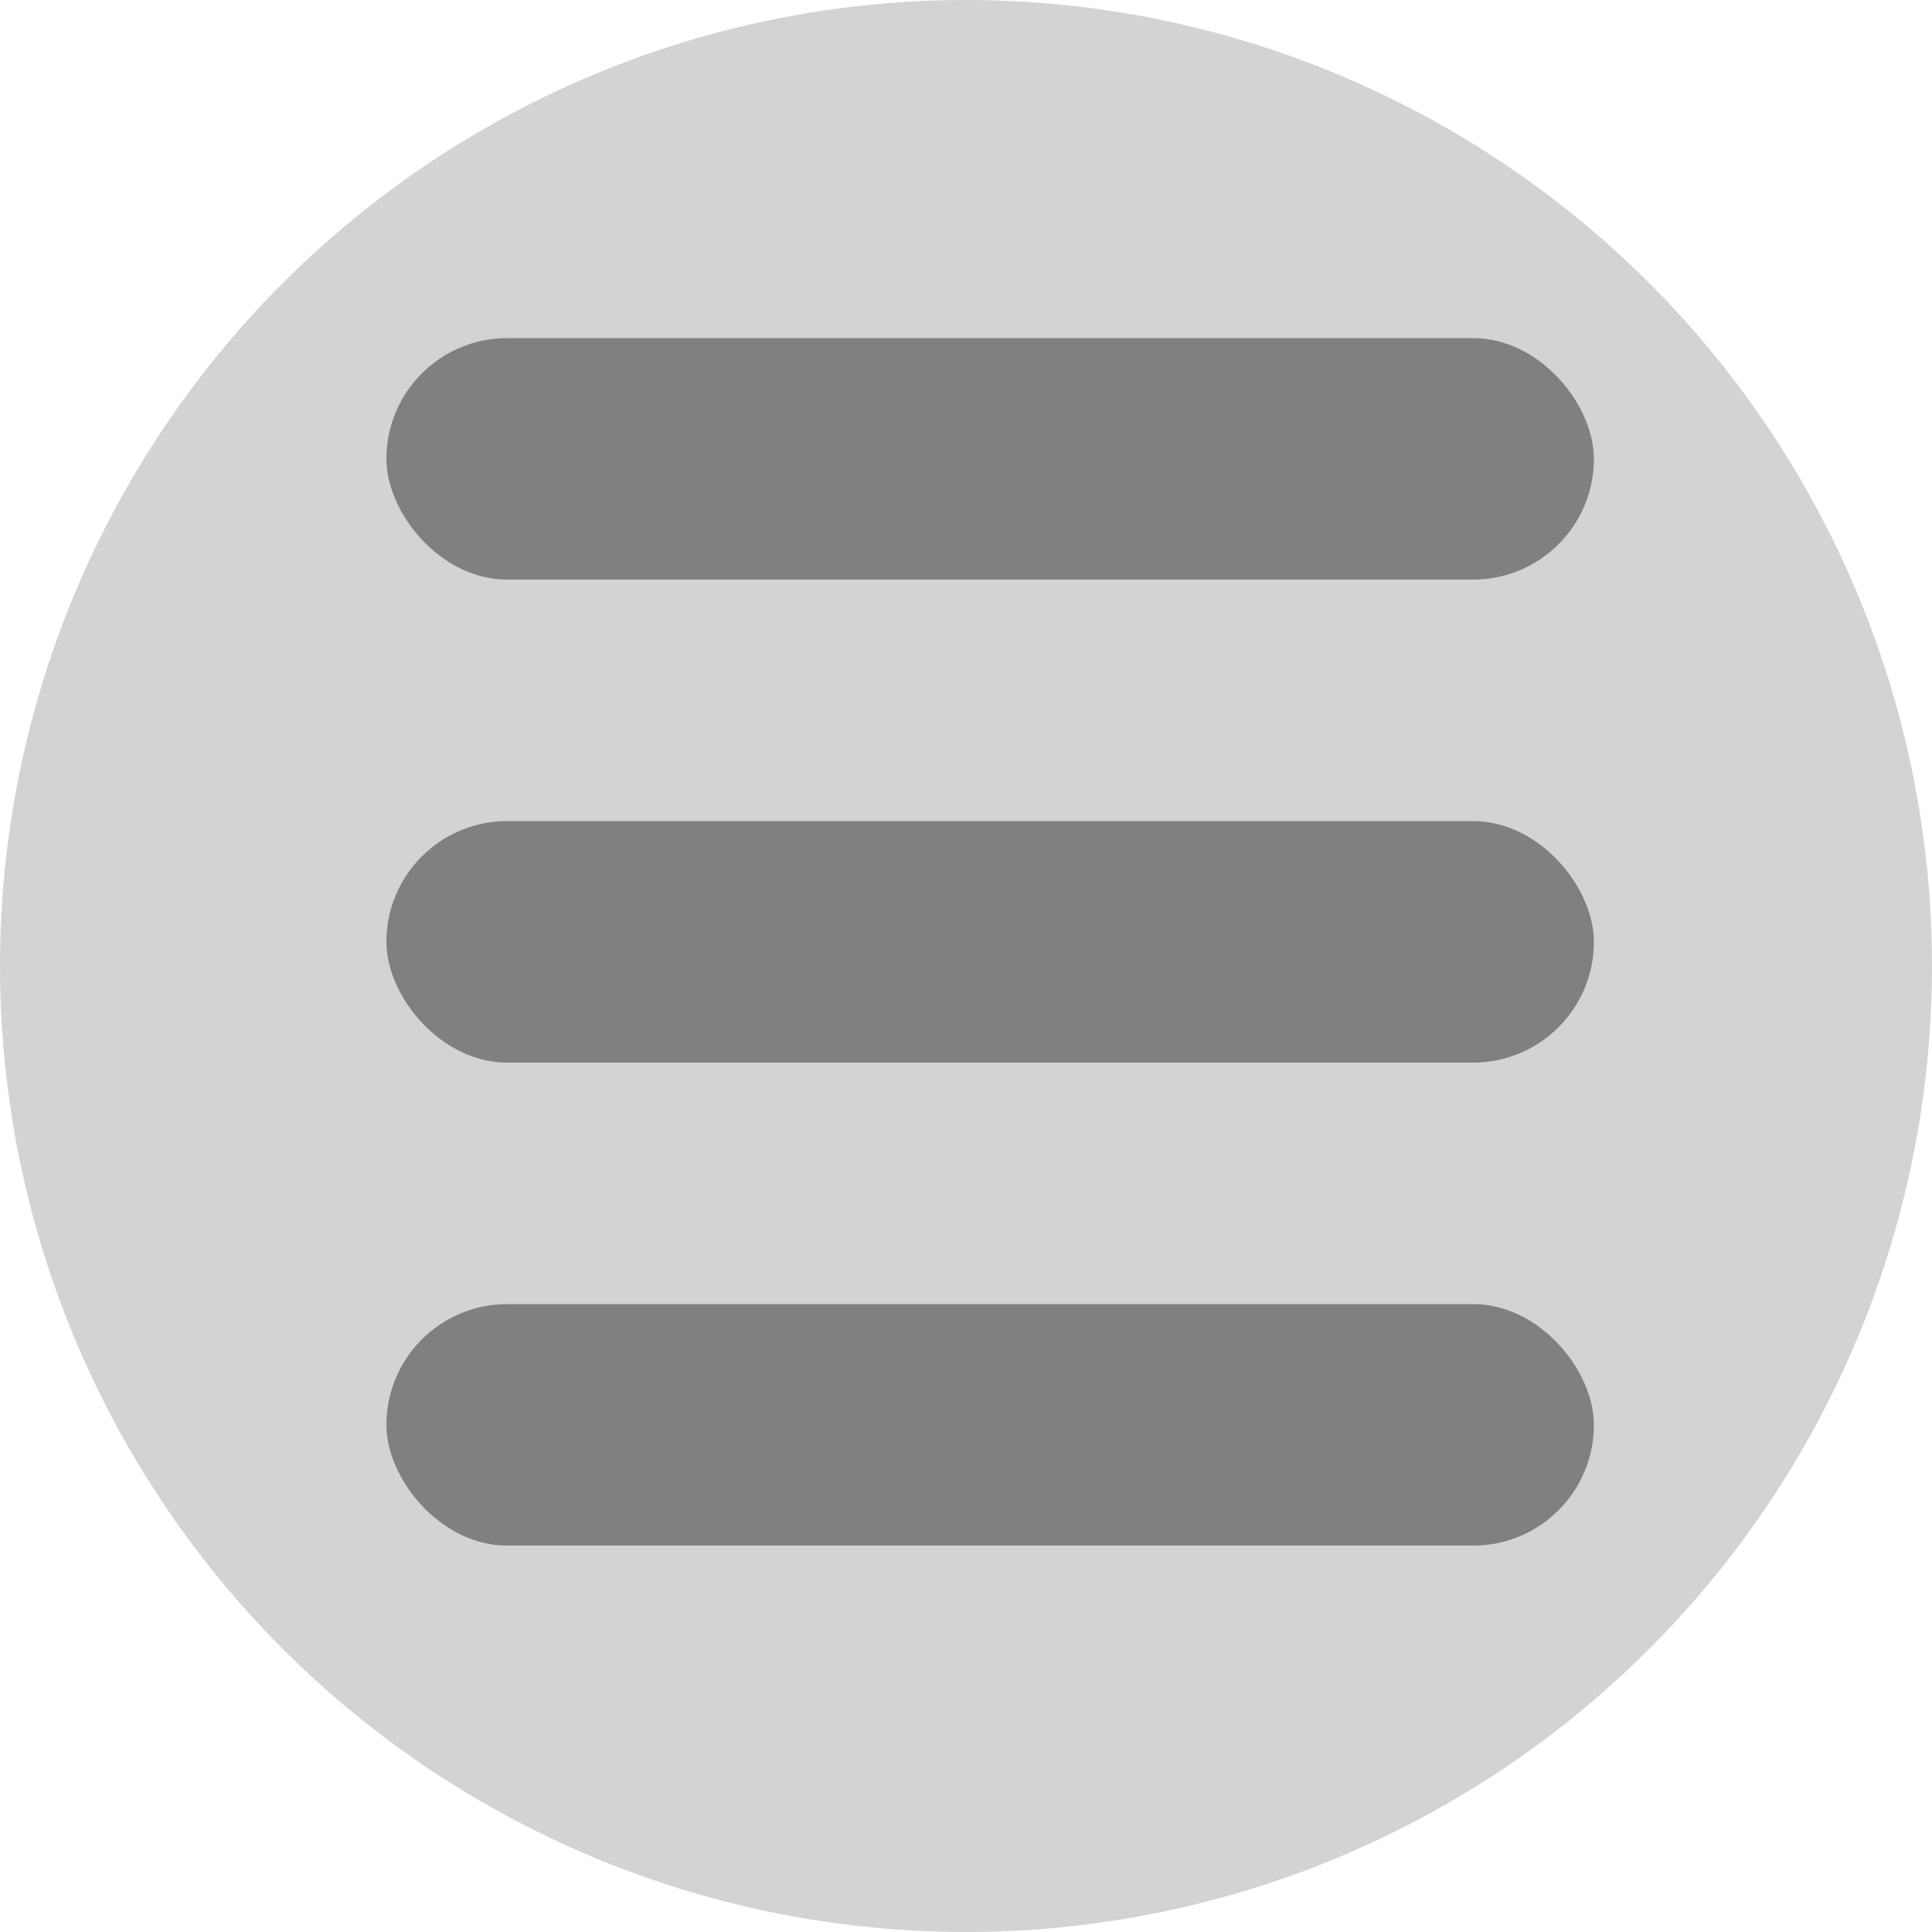
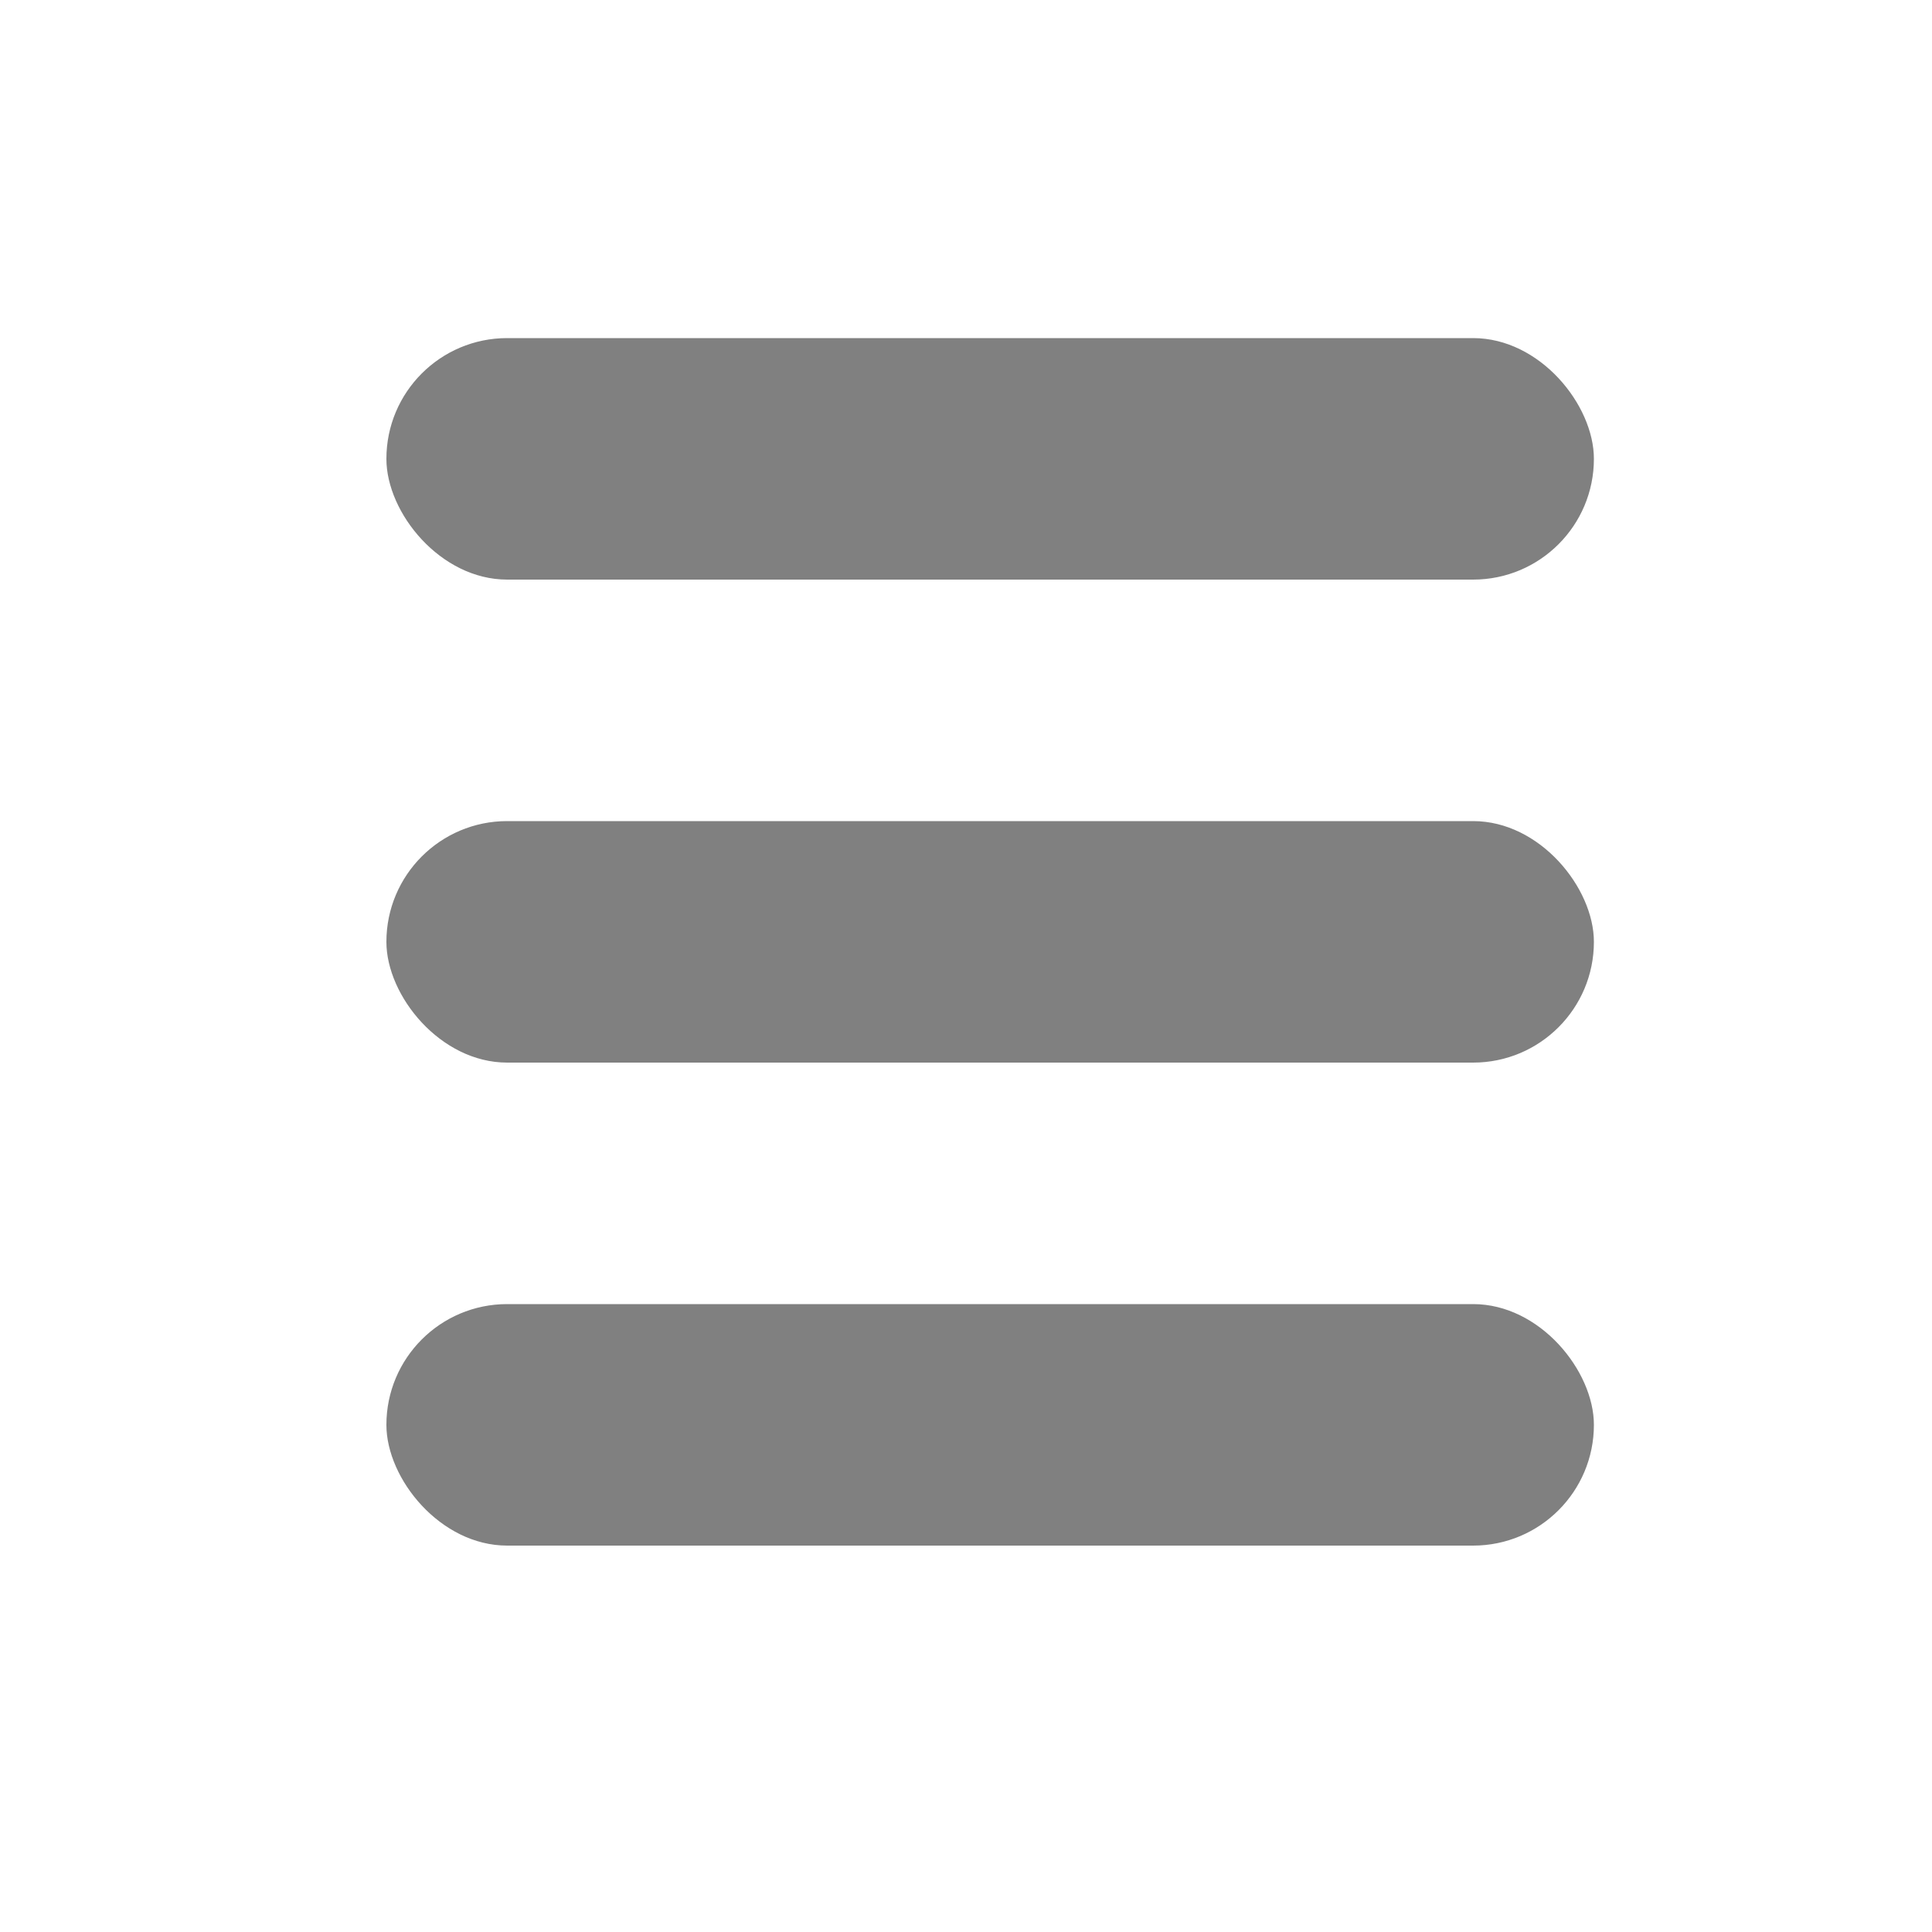
<svg xmlns="http://www.w3.org/2000/svg" width="40" height="40" viewBox="0 0 40 40" fill="none">
-   <circle cx="20" cy="20" r="20" fill="#D3D3D3" />
  <rect x="8" y="7" width="25" height="5" rx="2.5" fill="#808080" />
  <rect x="8" y="27" width="25" height="5" rx="2.5" fill="#808080" />
  <rect x="8" y="17" width="25" height="5" rx="2.5" fill="#808080" />
</svg>